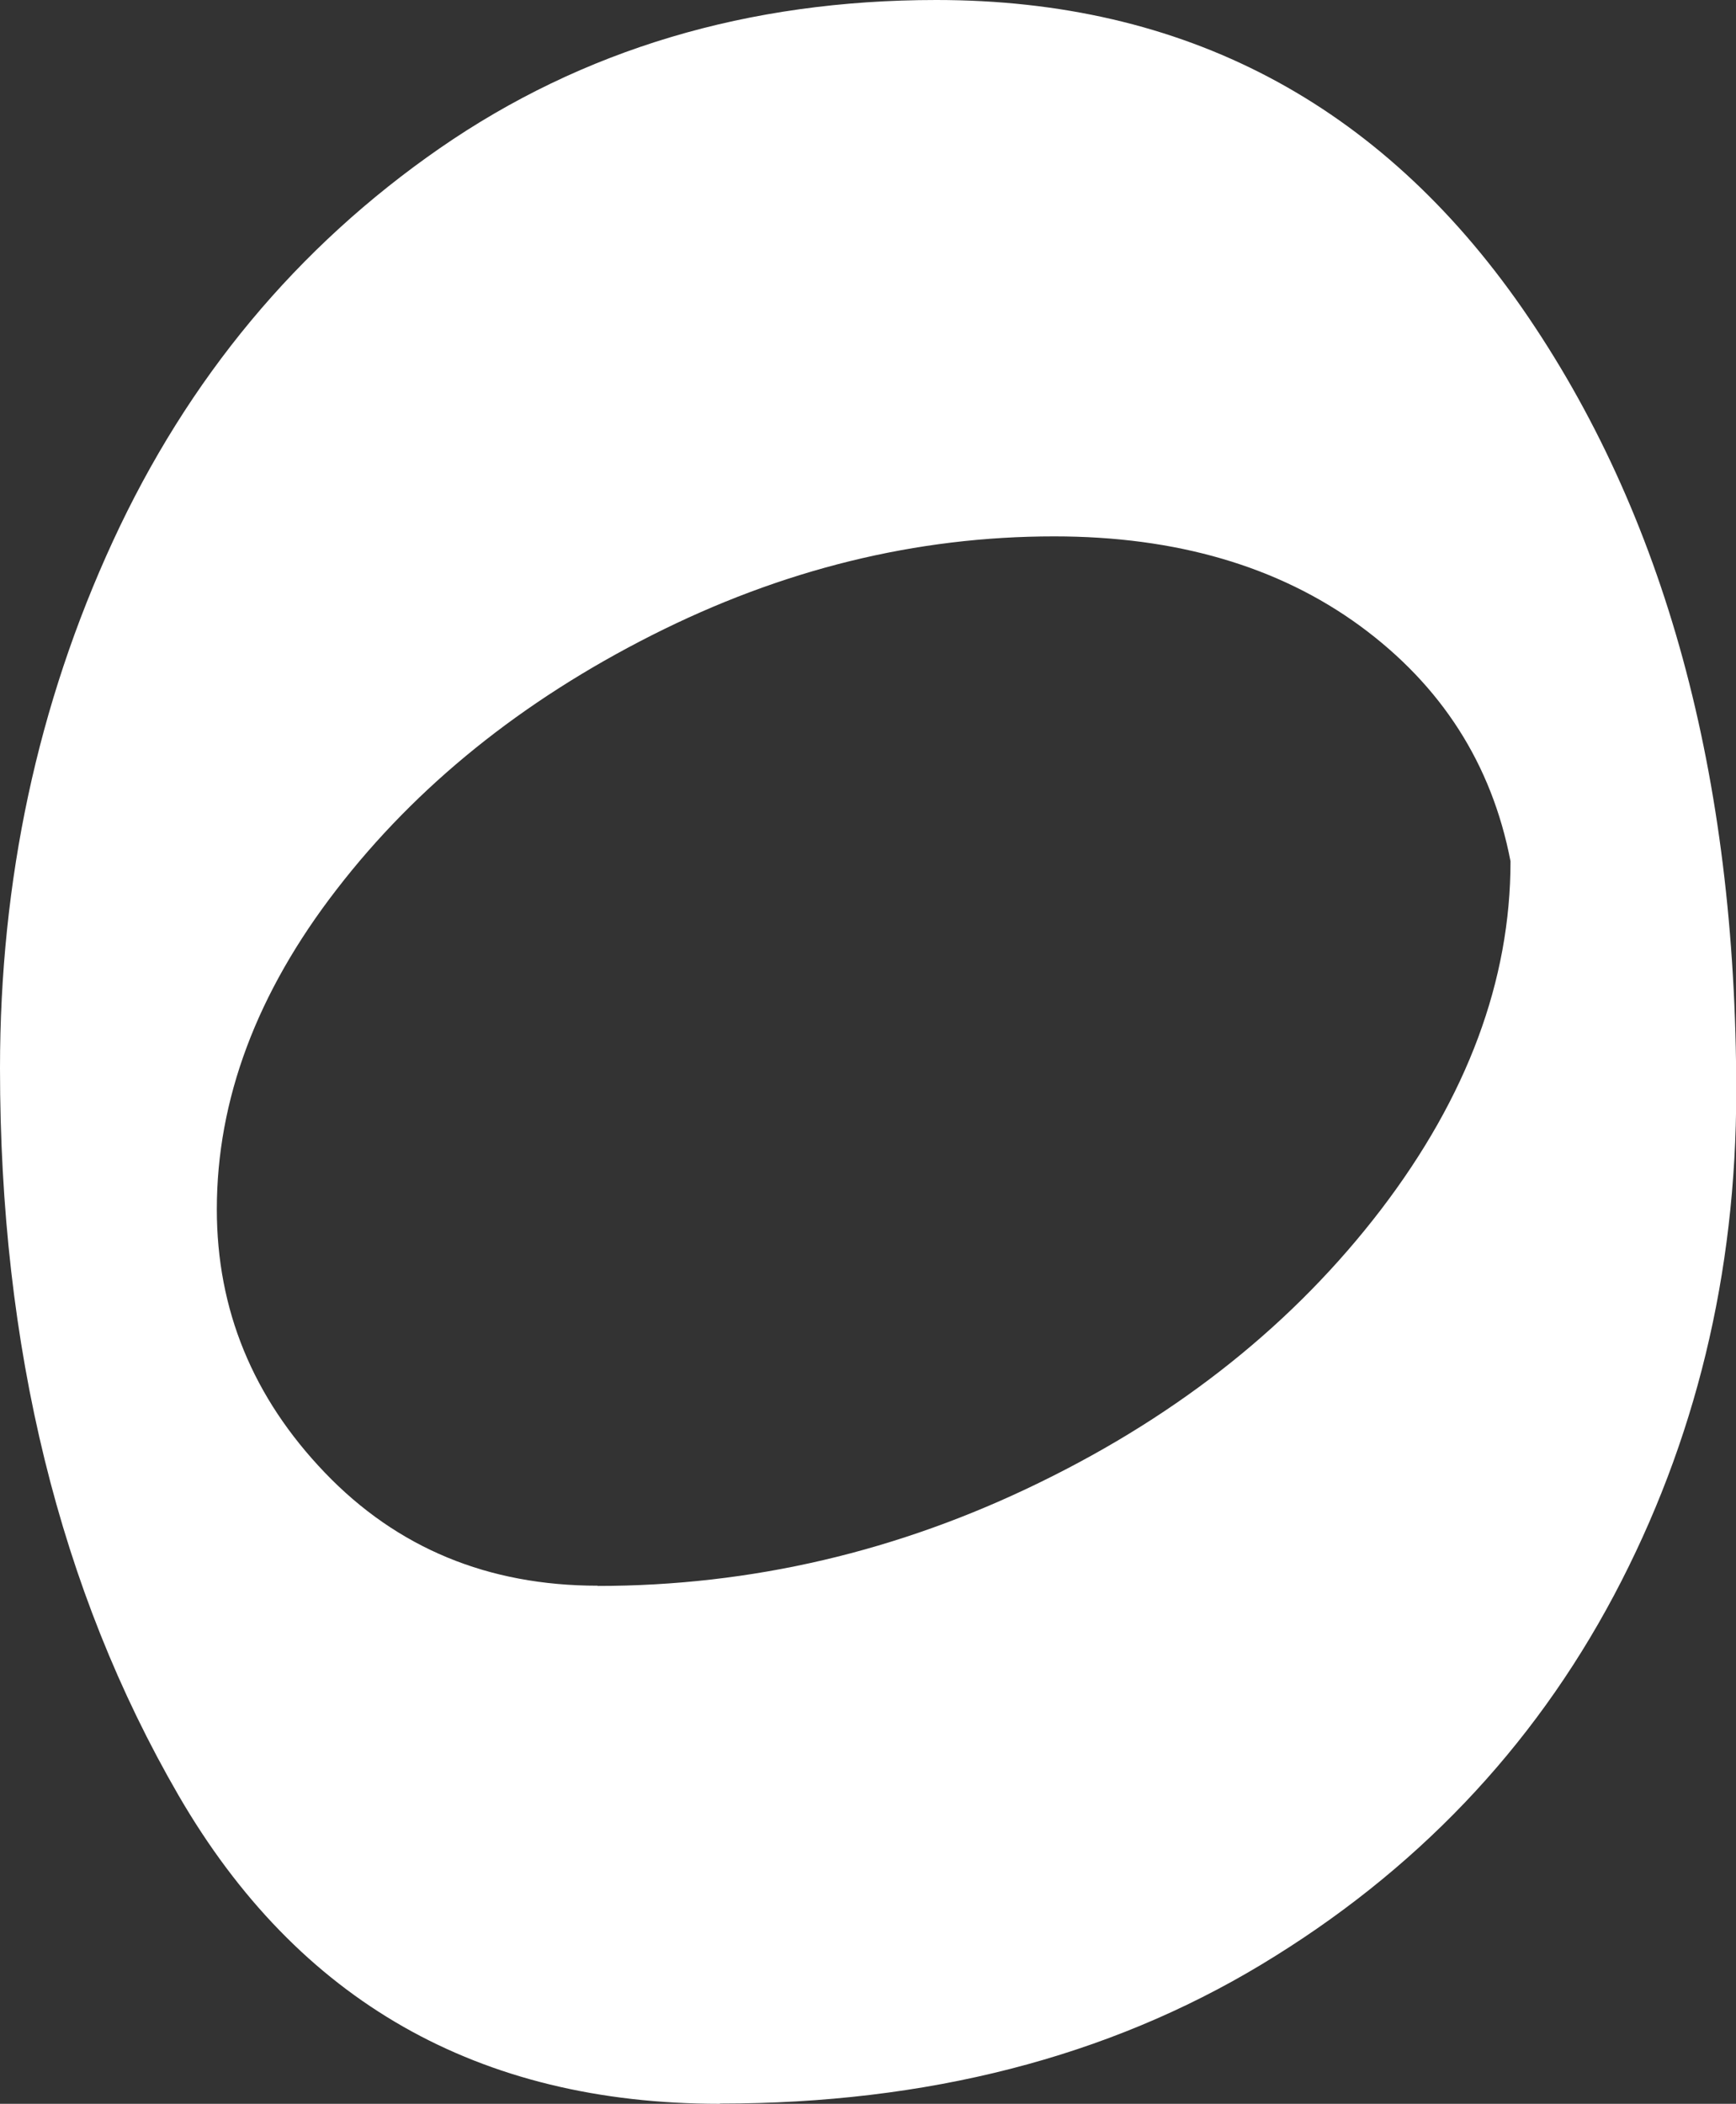
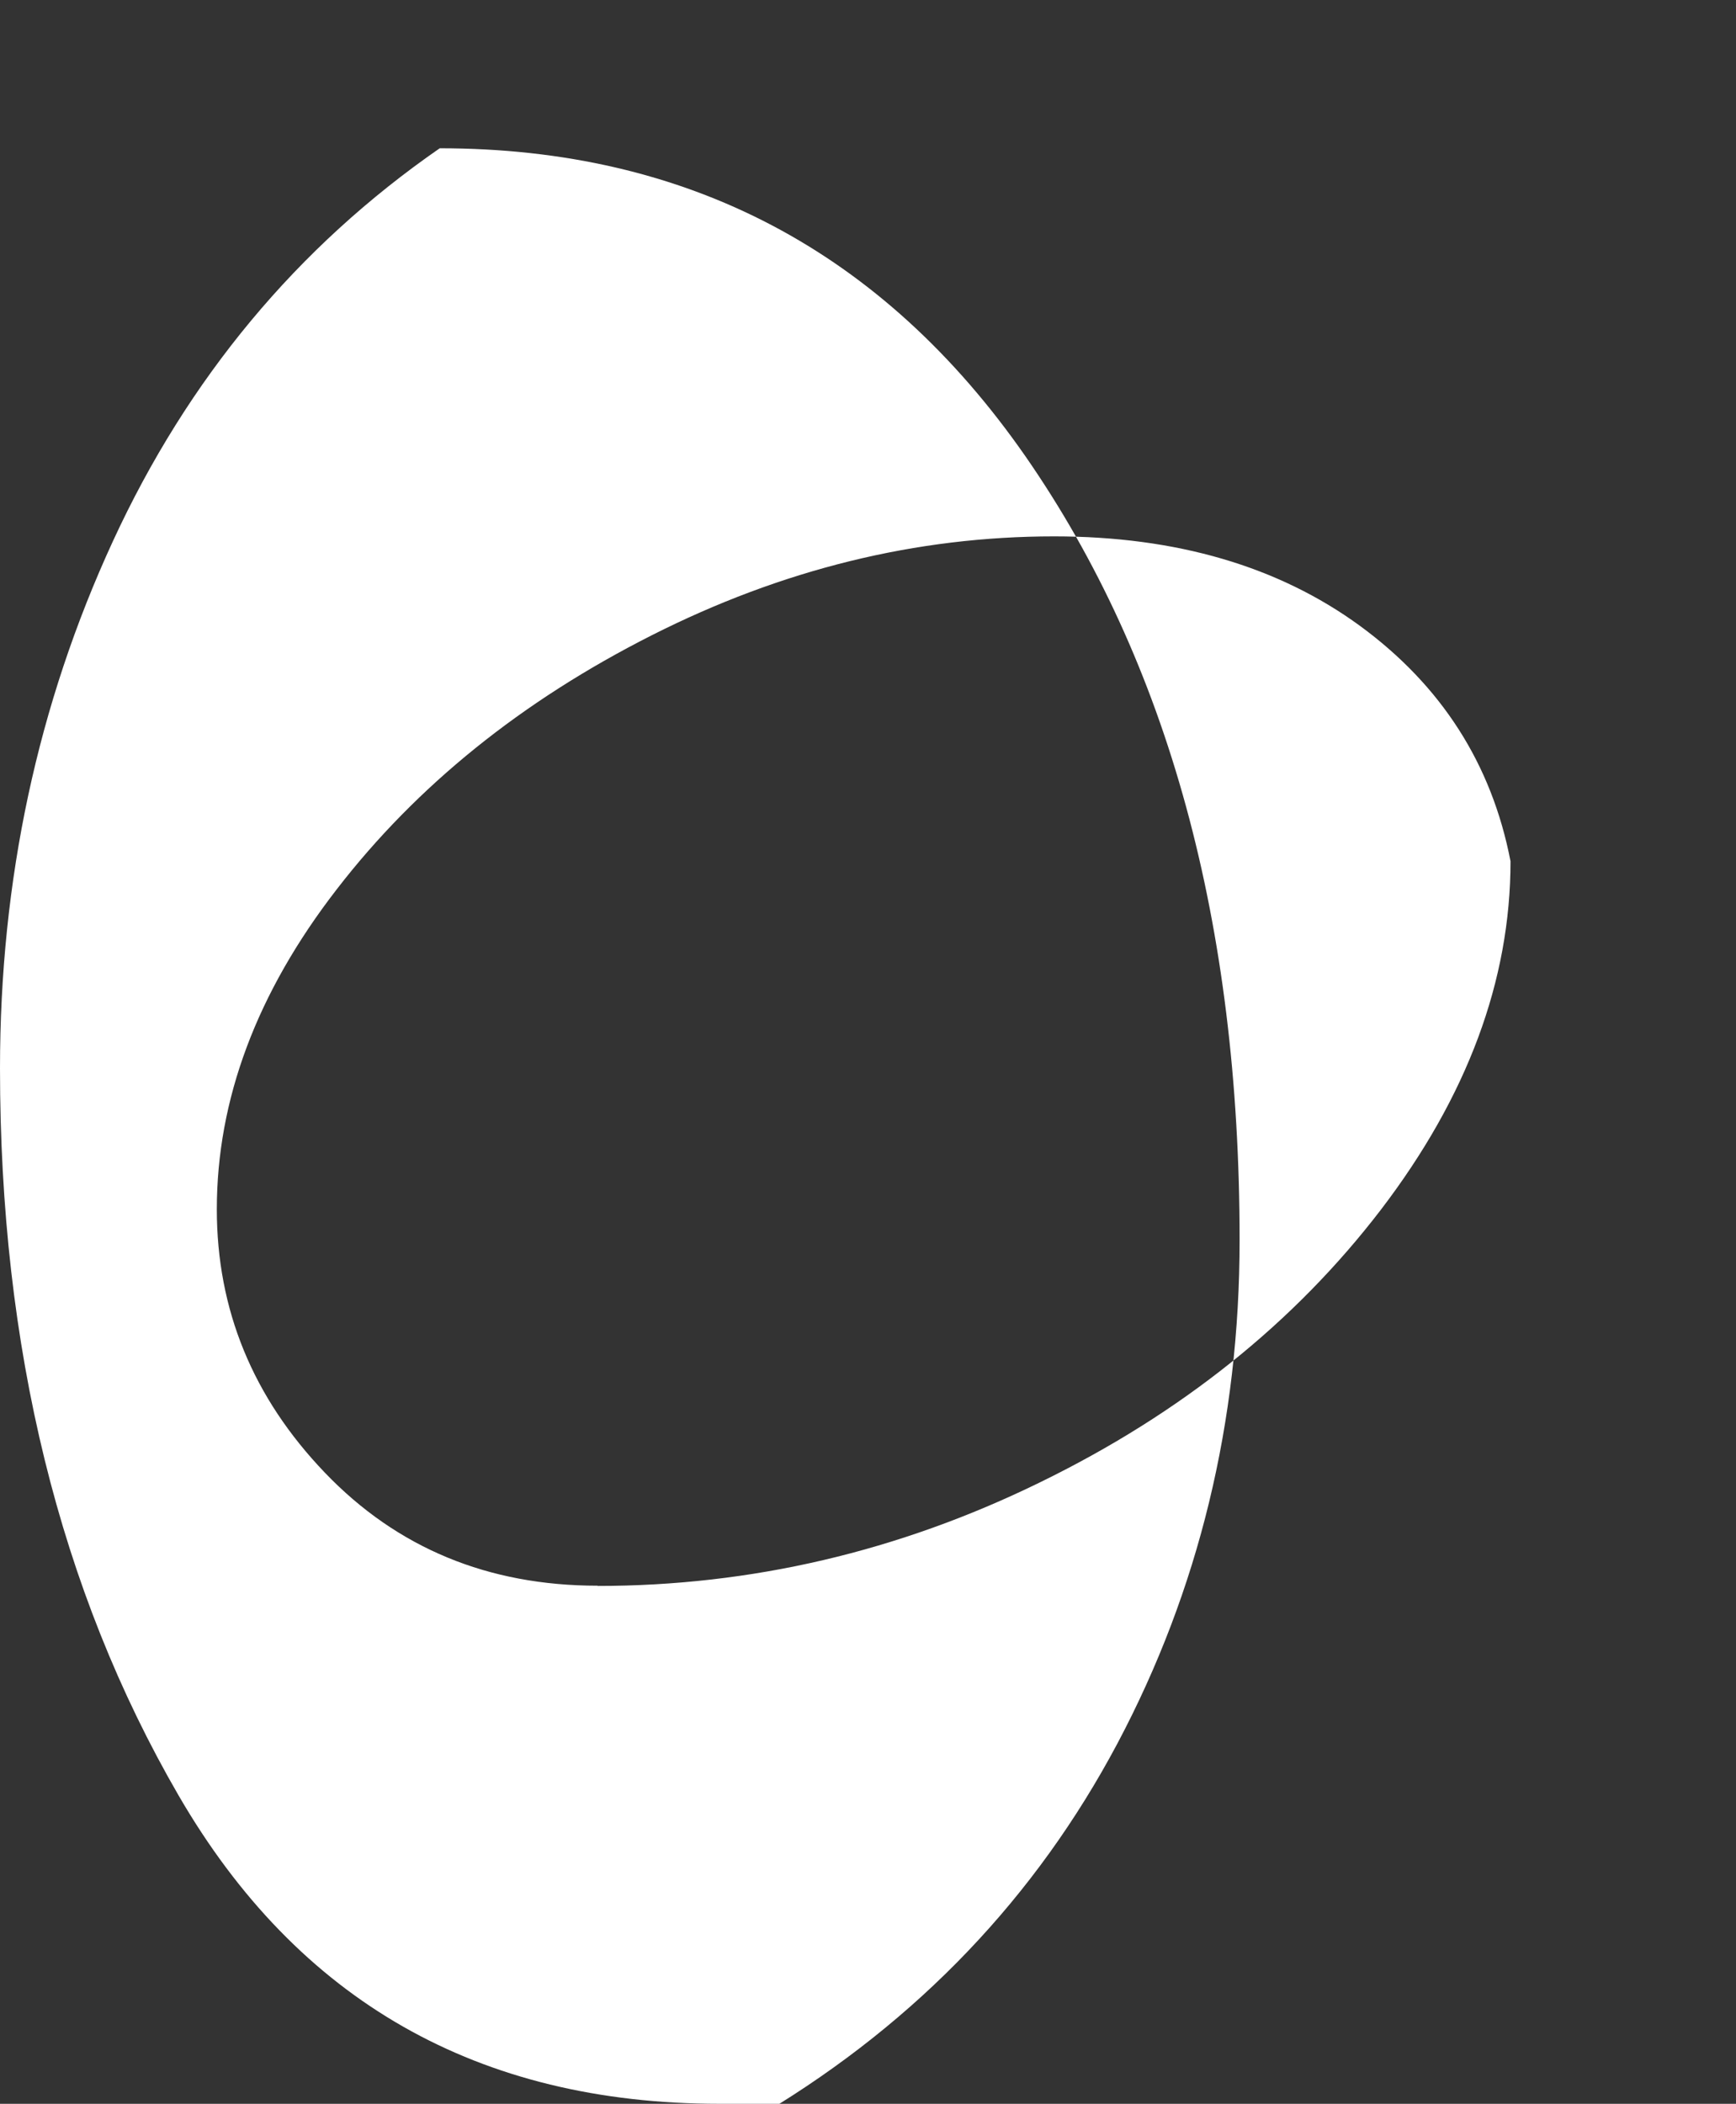
<svg xmlns="http://www.w3.org/2000/svg" id="_Слой_2" data-name="Слой 2" viewBox="0 0 74.14 89.82">
  <rect x="0" y="0" width="74.14" height="89.82" fill="#333333" stroke="none" />
  <defs>
    <style> .cls-1 { fill: #fff; } </style>
  </defs>
  <g id="PRINT">
-     <path class="cls-1" d="M30.74,89.82c-10.32,0-18.02-4.39-23.11-13.16C2.54,67.88,0,57.54,0,45.61c0-8.04,1.61-15.54,4.82-22.5,3.21-6.96,7.87-12.56,13.96-16.78C24.88,2.11,31.95,0,39.99,0c10.58,0,18.92,4.39,25.02,13.16,6.09,8.78,9.14,19.93,9.14,33.45,0,7.77-1.74,14.94-5.22,21.5-3.49,6.56-8.51,11.82-15.07,15.77-6.56,3.95-14.27,5.93-23.11,5.93h0ZM25.52,67.71c6.56,0,12.86-1.47,18.89-4.42,6.03-2.94,10.88-6.83,14.57-11.65,3.68-4.82,5.53-9.78,5.53-14.87-.8-4.15-2.95-7.5-6.43-10.05-3.48-2.54-7.84-3.82-13.06-3.82-5.9,0-11.62,1.41-17.18,4.22-5.56,2.81-10.05,6.43-13.46,10.85-3.42,4.42-5.12,8.98-5.12,13.66,0,4.29,1.54,8.04,4.62,11.25,3.08,3.21,6.96,4.82,11.65,4.82h0Z" />
+     <path class="cls-1" d="M30.74,89.82c-10.32,0-18.02-4.39-23.11-13.16C2.54,67.88,0,57.54,0,45.61c0-8.04,1.61-15.54,4.82-22.5,3.21-6.96,7.87-12.56,13.96-16.78c10.58,0,18.92,4.39,25.02,13.16,6.09,8.78,9.14,19.93,9.14,33.45,0,7.77-1.74,14.94-5.22,21.5-3.49,6.56-8.51,11.82-15.07,15.77-6.56,3.95-14.27,5.93-23.11,5.93h0ZM25.52,67.71c6.56,0,12.86-1.47,18.89-4.42,6.03-2.94,10.88-6.83,14.57-11.65,3.68-4.82,5.53-9.78,5.53-14.87-.8-4.15-2.95-7.5-6.43-10.05-3.48-2.54-7.84-3.82-13.06-3.82-5.9,0-11.62,1.41-17.18,4.22-5.56,2.81-10.05,6.43-13.46,10.85-3.42,4.42-5.12,8.98-5.12,13.66,0,4.29,1.54,8.04,4.62,11.25,3.08,3.21,6.96,4.82,11.65,4.82h0Z" />
  </g>
</svg>